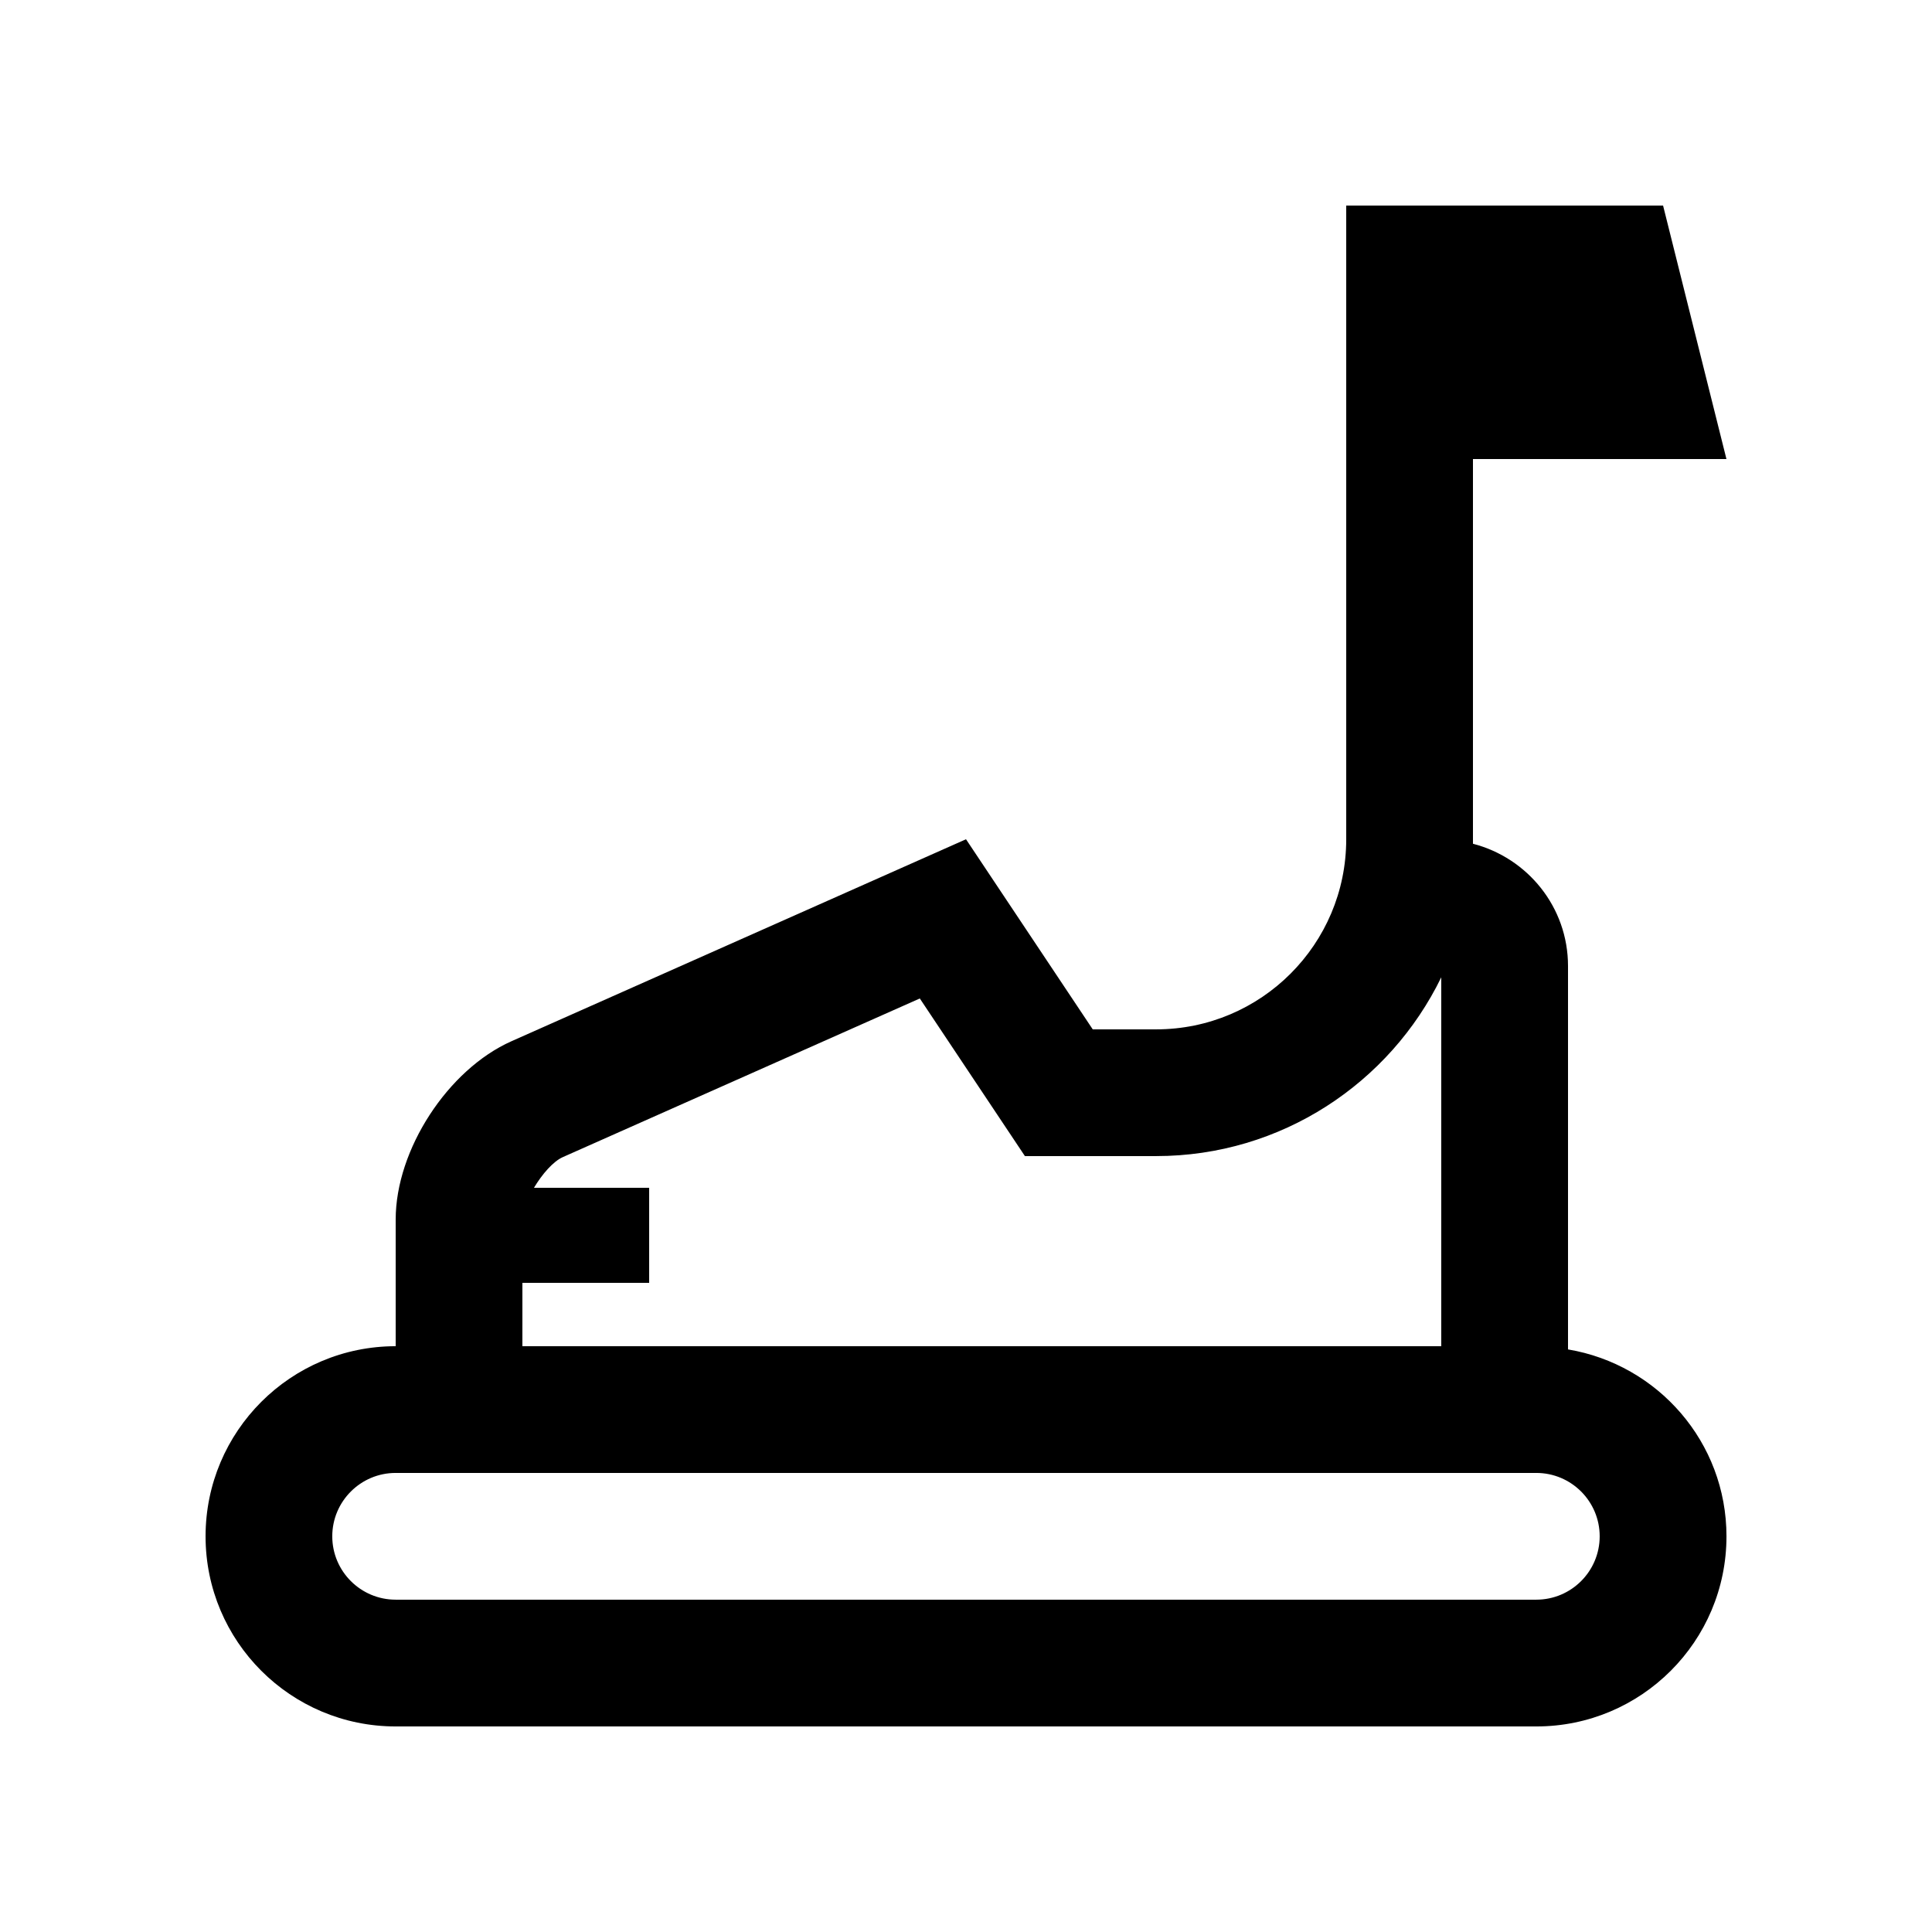
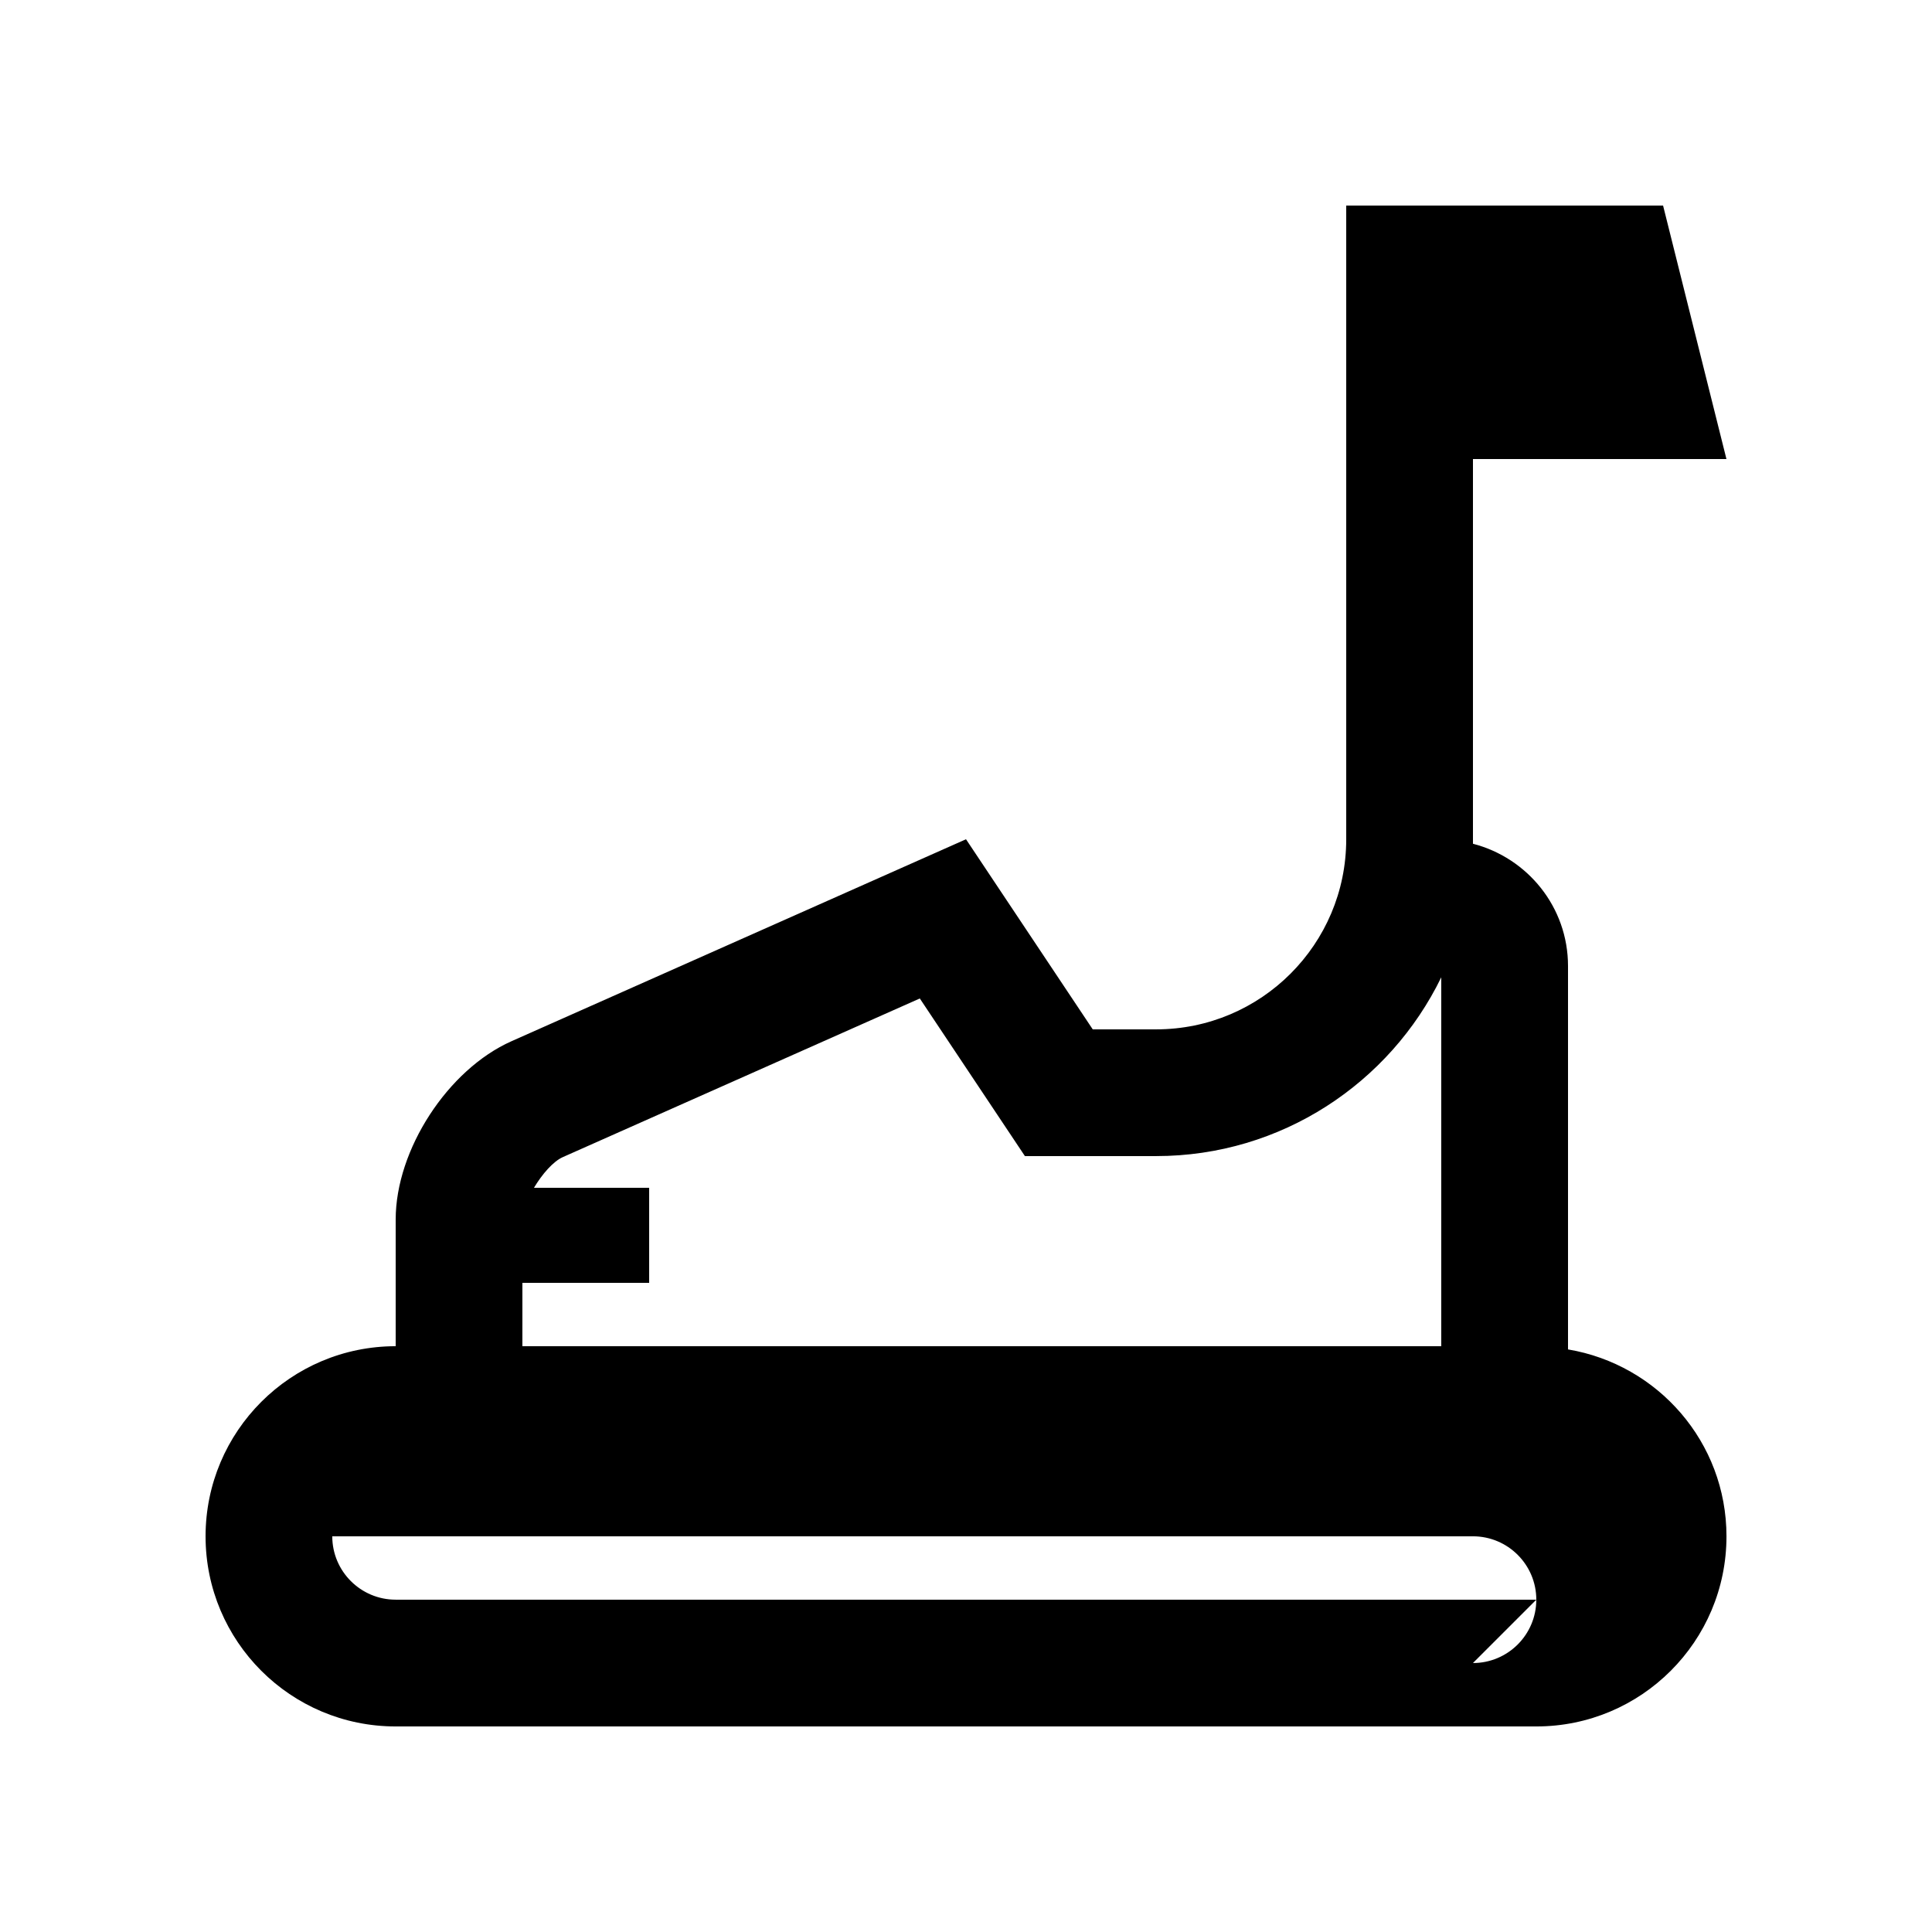
<svg xmlns="http://www.w3.org/2000/svg" fill="#000000" width="800px" height="800px" version="1.1" viewBox="144 144 512 512">
-   <path d="m559.54 501.61v-101.61c0-15.617-10.727-28.656-25.191-32.398v-101.95h67.176l-16.793-67.176h-83.969v167.94c0 27.824-22.566 50.375-50.383 50.375h-16.793l-33.586-50.379-120.45 53.523c-16.887 7.512-30.691 28.77-30.691 47.234v33.59c-27.816 0-50.383 22.551-50.383 50.383s22.566 50.383 50.383 50.383h302.29c27.816 0 50.383-22.551 50.383-50.383 0-24.961-18.188-45.527-41.984-49.531zm-277.1-17.645h33.594v-25.191h-30.527c2.176-3.629 5.078-6.988 7.672-8.137l94.582-42.031 27.852 41.77h34.766c33.195 0 61.945-19.371 75.57-47.379v97.762h-243.51zm268.7 83.965h-302.29c-9.262 0-16.797-7.527-16.797-16.793s7.535-16.793 16.797-16.793h302.29c9.266 0 16.793 7.527 16.793 16.793s-7.527 16.793-16.793 16.793z" />
+   <path d="m559.54 501.61v-101.61c0-15.617-10.727-28.656-25.191-32.398v-101.95h67.176l-16.793-67.176h-83.969v167.94c0 27.824-22.566 50.375-50.383 50.375h-16.793l-33.586-50.379-120.45 53.523c-16.887 7.512-30.691 28.77-30.691 47.234v33.59c-27.816 0-50.383 22.551-50.383 50.383s22.566 50.383 50.383 50.383h302.29c27.816 0 50.383-22.551 50.383-50.383 0-24.961-18.188-45.527-41.984-49.531zm-277.1-17.645h33.594v-25.191h-30.527c2.176-3.629 5.078-6.988 7.672-8.137l94.582-42.031 27.852 41.77h34.766c33.195 0 61.945-19.371 75.57-47.379v97.762h-243.51zm268.7 83.965h-302.29c-9.262 0-16.797-7.527-16.797-16.793h302.29c9.266 0 16.793 7.527 16.793 16.793s-7.527 16.793-16.793 16.793z" />
</svg>